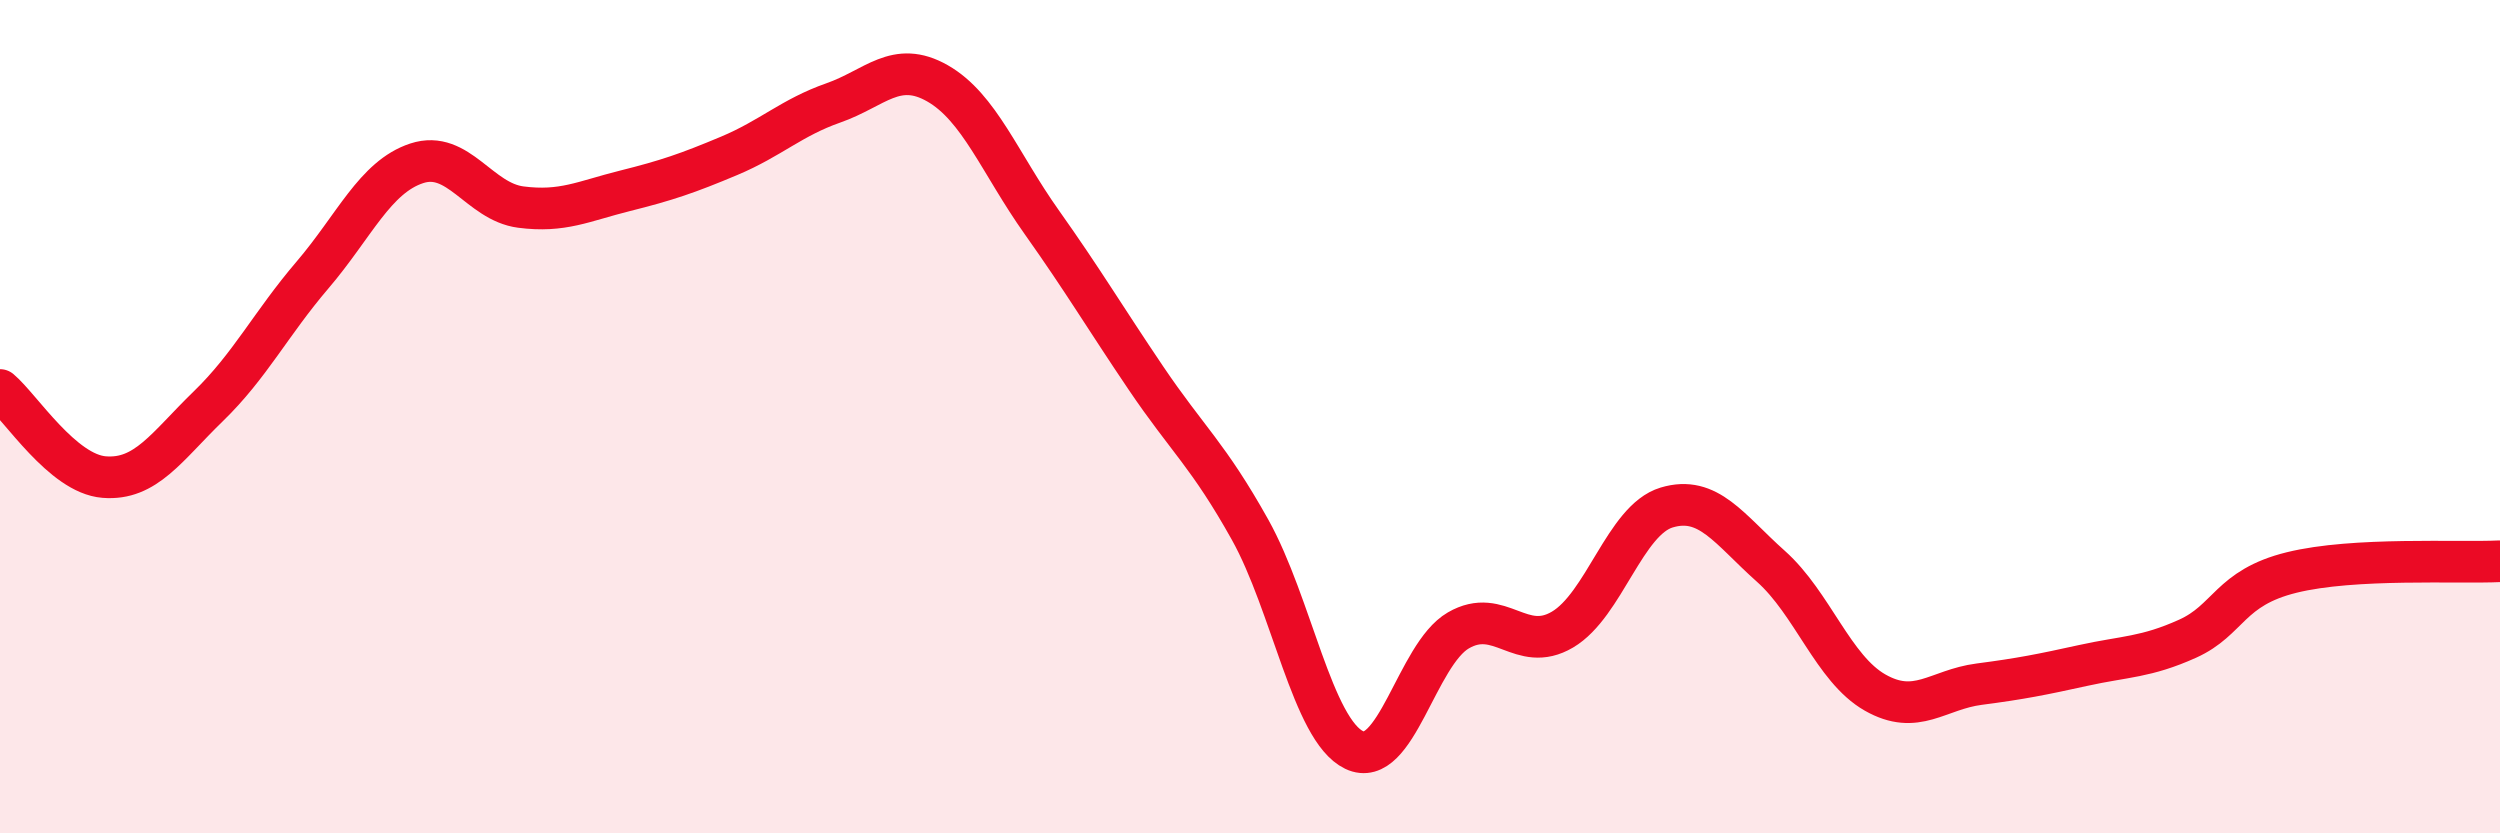
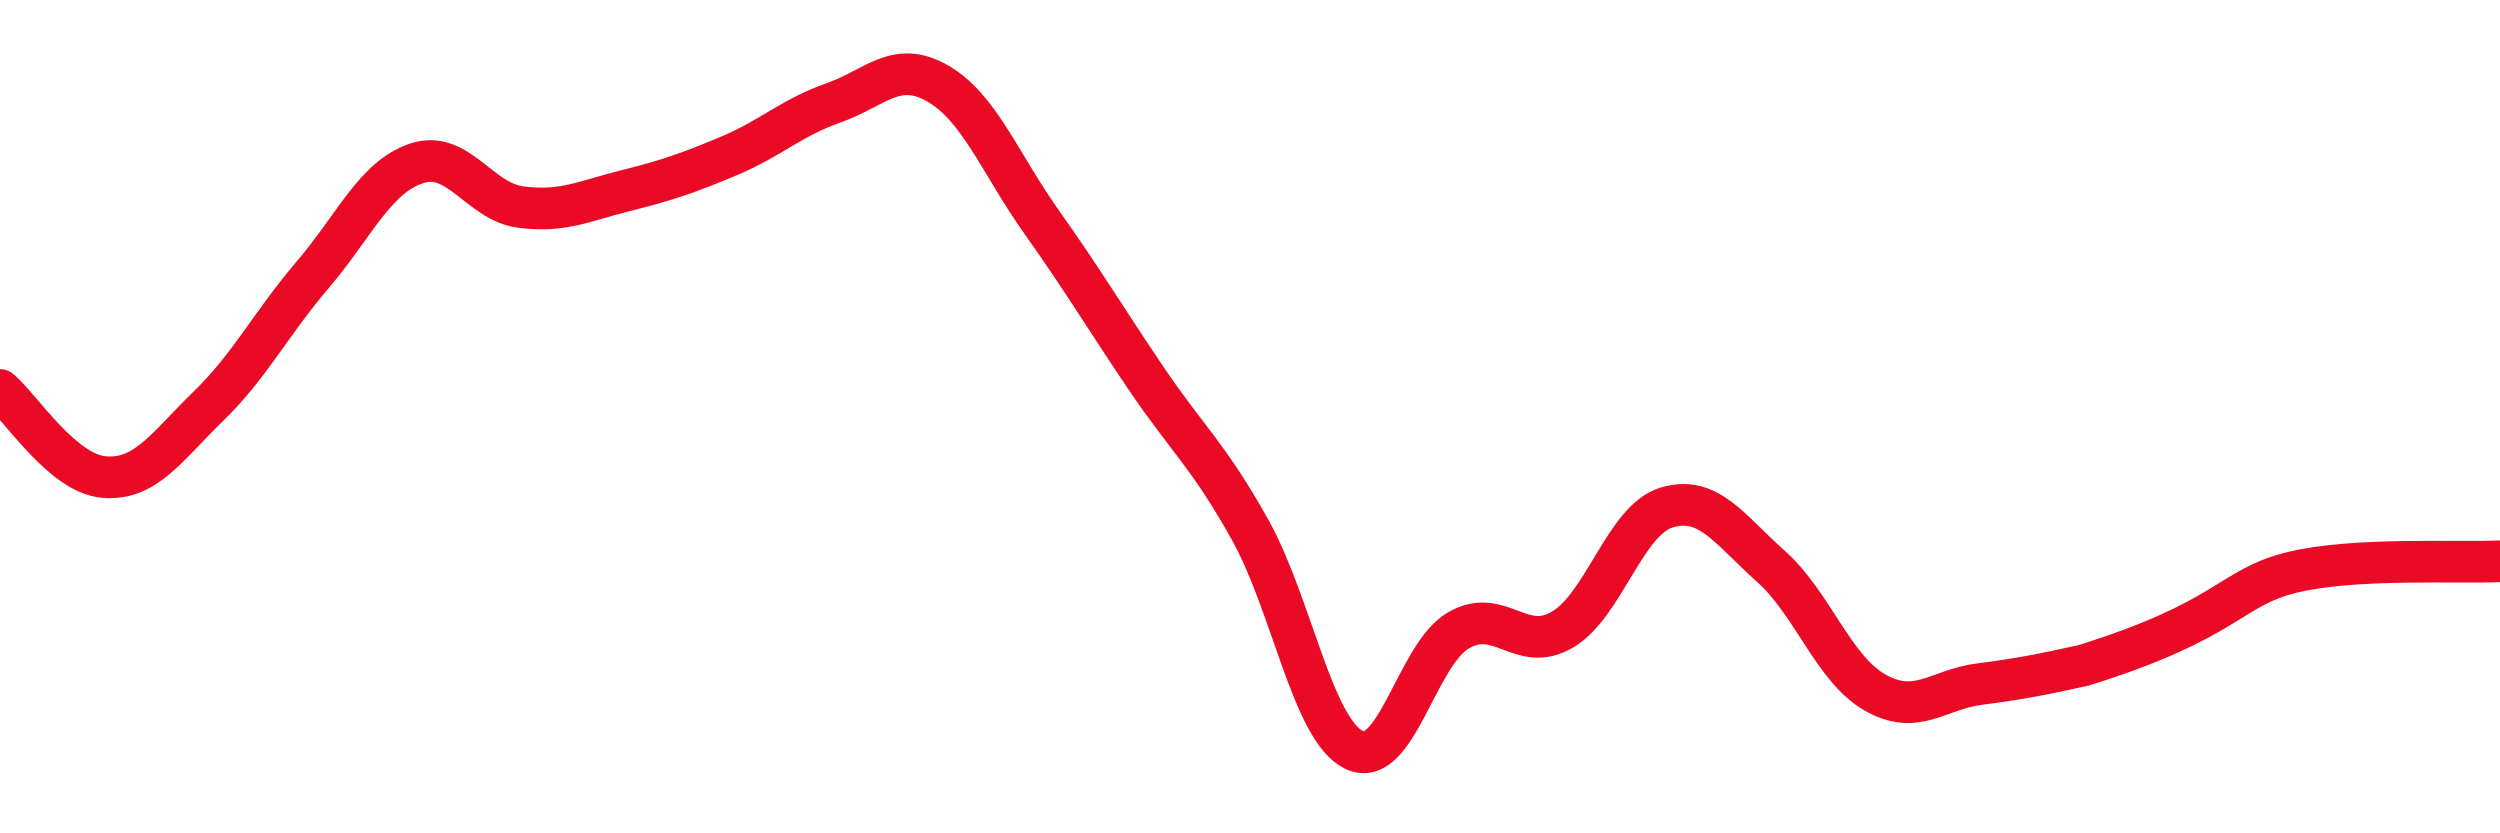
<svg xmlns="http://www.w3.org/2000/svg" width="60" height="20" viewBox="0 0 60 20">
-   <path d="M 0,9.36 C 0.5,9.78 1.5,11.37 2.5,11.45 C 3.5,11.53 4,10.72 5,9.75 C 6,8.78 6.5,7.77 7.5,6.6 C 8.5,5.43 9,4.25 10,3.92 C 11,3.59 11.5,4.84 12.5,4.97 C 13.5,5.1 14,4.83 15,4.58 C 16,4.33 16.5,4.16 17.5,3.74 C 18.5,3.32 19,2.82 20,2.47 C 21,2.12 21.5,1.43 22.5,2 C 23.5,2.57 24,3.92 25,5.33 C 26,6.74 26.5,7.59 27.5,9.07 C 28.5,10.55 29,10.92 30,12.71 C 31,14.5 31.5,17.52 32.5,18 C 33.5,18.48 34,15.71 35,15.13 C 36,14.55 36.5,15.7 37.5,15.11 C 38.5,14.52 39,12.48 40,12.18 C 41,11.88 41.5,12.7 42.5,13.59 C 43.5,14.48 44,16.05 45,16.62 C 46,17.19 46.5,16.55 47.5,16.42 C 48.5,16.29 49,16.19 50,15.97 C 51,15.75 51.5,15.78 52.5,15.33 C 53.5,14.88 53.5,14.11 55,13.74 C 56.5,13.37 59,13.52 60,13.47L60 20L0 20Z" fill="#EB0A25" opacity="0.1" stroke-linecap="round" stroke-linejoin="round" />
-   <path d="M 0,9.36 C 0.5,9.78 1.5,11.37 2.5,11.45 C 3.5,11.53 4,10.72 5,9.75 C 6,8.78 6.5,7.77 7.5,6.6 C 8.5,5.43 9,4.25 10,3.92 C 11,3.59 11.5,4.84 12.5,4.97 C 13.5,5.1 14,4.83 15,4.58 C 16,4.33 16.5,4.16 17.5,3.74 C 18.5,3.32 19,2.82 20,2.47 C 21,2.12 21.5,1.43 22.5,2 C 23.5,2.57 24,3.92 25,5.33 C 26,6.74 26.5,7.59 27.5,9.07 C 28.5,10.55 29,10.92 30,12.71 C 31,14.5 31.5,17.52 32.5,18 C 33.5,18.48 34,15.71 35,15.13 C 36,14.55 36.5,15.7 37.5,15.11 C 38.5,14.52 39,12.48 40,12.18 C 41,11.88 41.5,12.7 42.5,13.59 C 43.5,14.48 44,16.05 45,16.62 C 46,17.19 46.5,16.55 47.5,16.42 C 48.5,16.29 49,16.19 50,15.97 C 51,15.75 51.5,15.78 52.5,15.33 C 53.5,14.88 53.5,14.11 55,13.74 C 56.5,13.37 59,13.52 60,13.47" stroke="#EB0A25" stroke-width="1" fill="none" stroke-linecap="round" stroke-linejoin="round" />
+   <path d="M 0,9.36 C 0.5,9.78 1.5,11.37 2.5,11.45 C 3.5,11.53 4,10.72 5,9.75 C 6,8.78 6.5,7.77 7.5,6.6 C 8.5,5.43 9,4.25 10,3.92 C 11,3.59 11.5,4.84 12.5,4.97 C 13.5,5.1 14,4.83 15,4.58 C 16,4.33 16.5,4.16 17.5,3.74 C 18.5,3.32 19,2.82 20,2.47 C 21,2.12 21.5,1.43 22.5,2 C 23.5,2.57 24,3.92 25,5.33 C 26,6.74 26.5,7.59 27.5,9.07 C 28.5,10.55 29,10.92 30,12.71 C 31,14.5 31.5,17.52 32.5,18 C 33.5,18.48 34,15.71 35,15.13 C 36,14.55 36.5,15.7 37.5,15.11 C 38.5,14.52 39,12.48 40,12.18 C 41,11.88 41.5,12.7 42.5,13.59 C 43.5,14.48 44,16.05 45,16.62 C 46,17.19 46.5,16.55 47.5,16.42 C 48.5,16.29 49,16.19 50,15.97 C 53.5,14.88 53.5,14.11 55,13.74 C 56.5,13.37 59,13.52 60,13.47" stroke="#EB0A25" stroke-width="1" fill="none" stroke-linecap="round" stroke-linejoin="round" />
</svg>